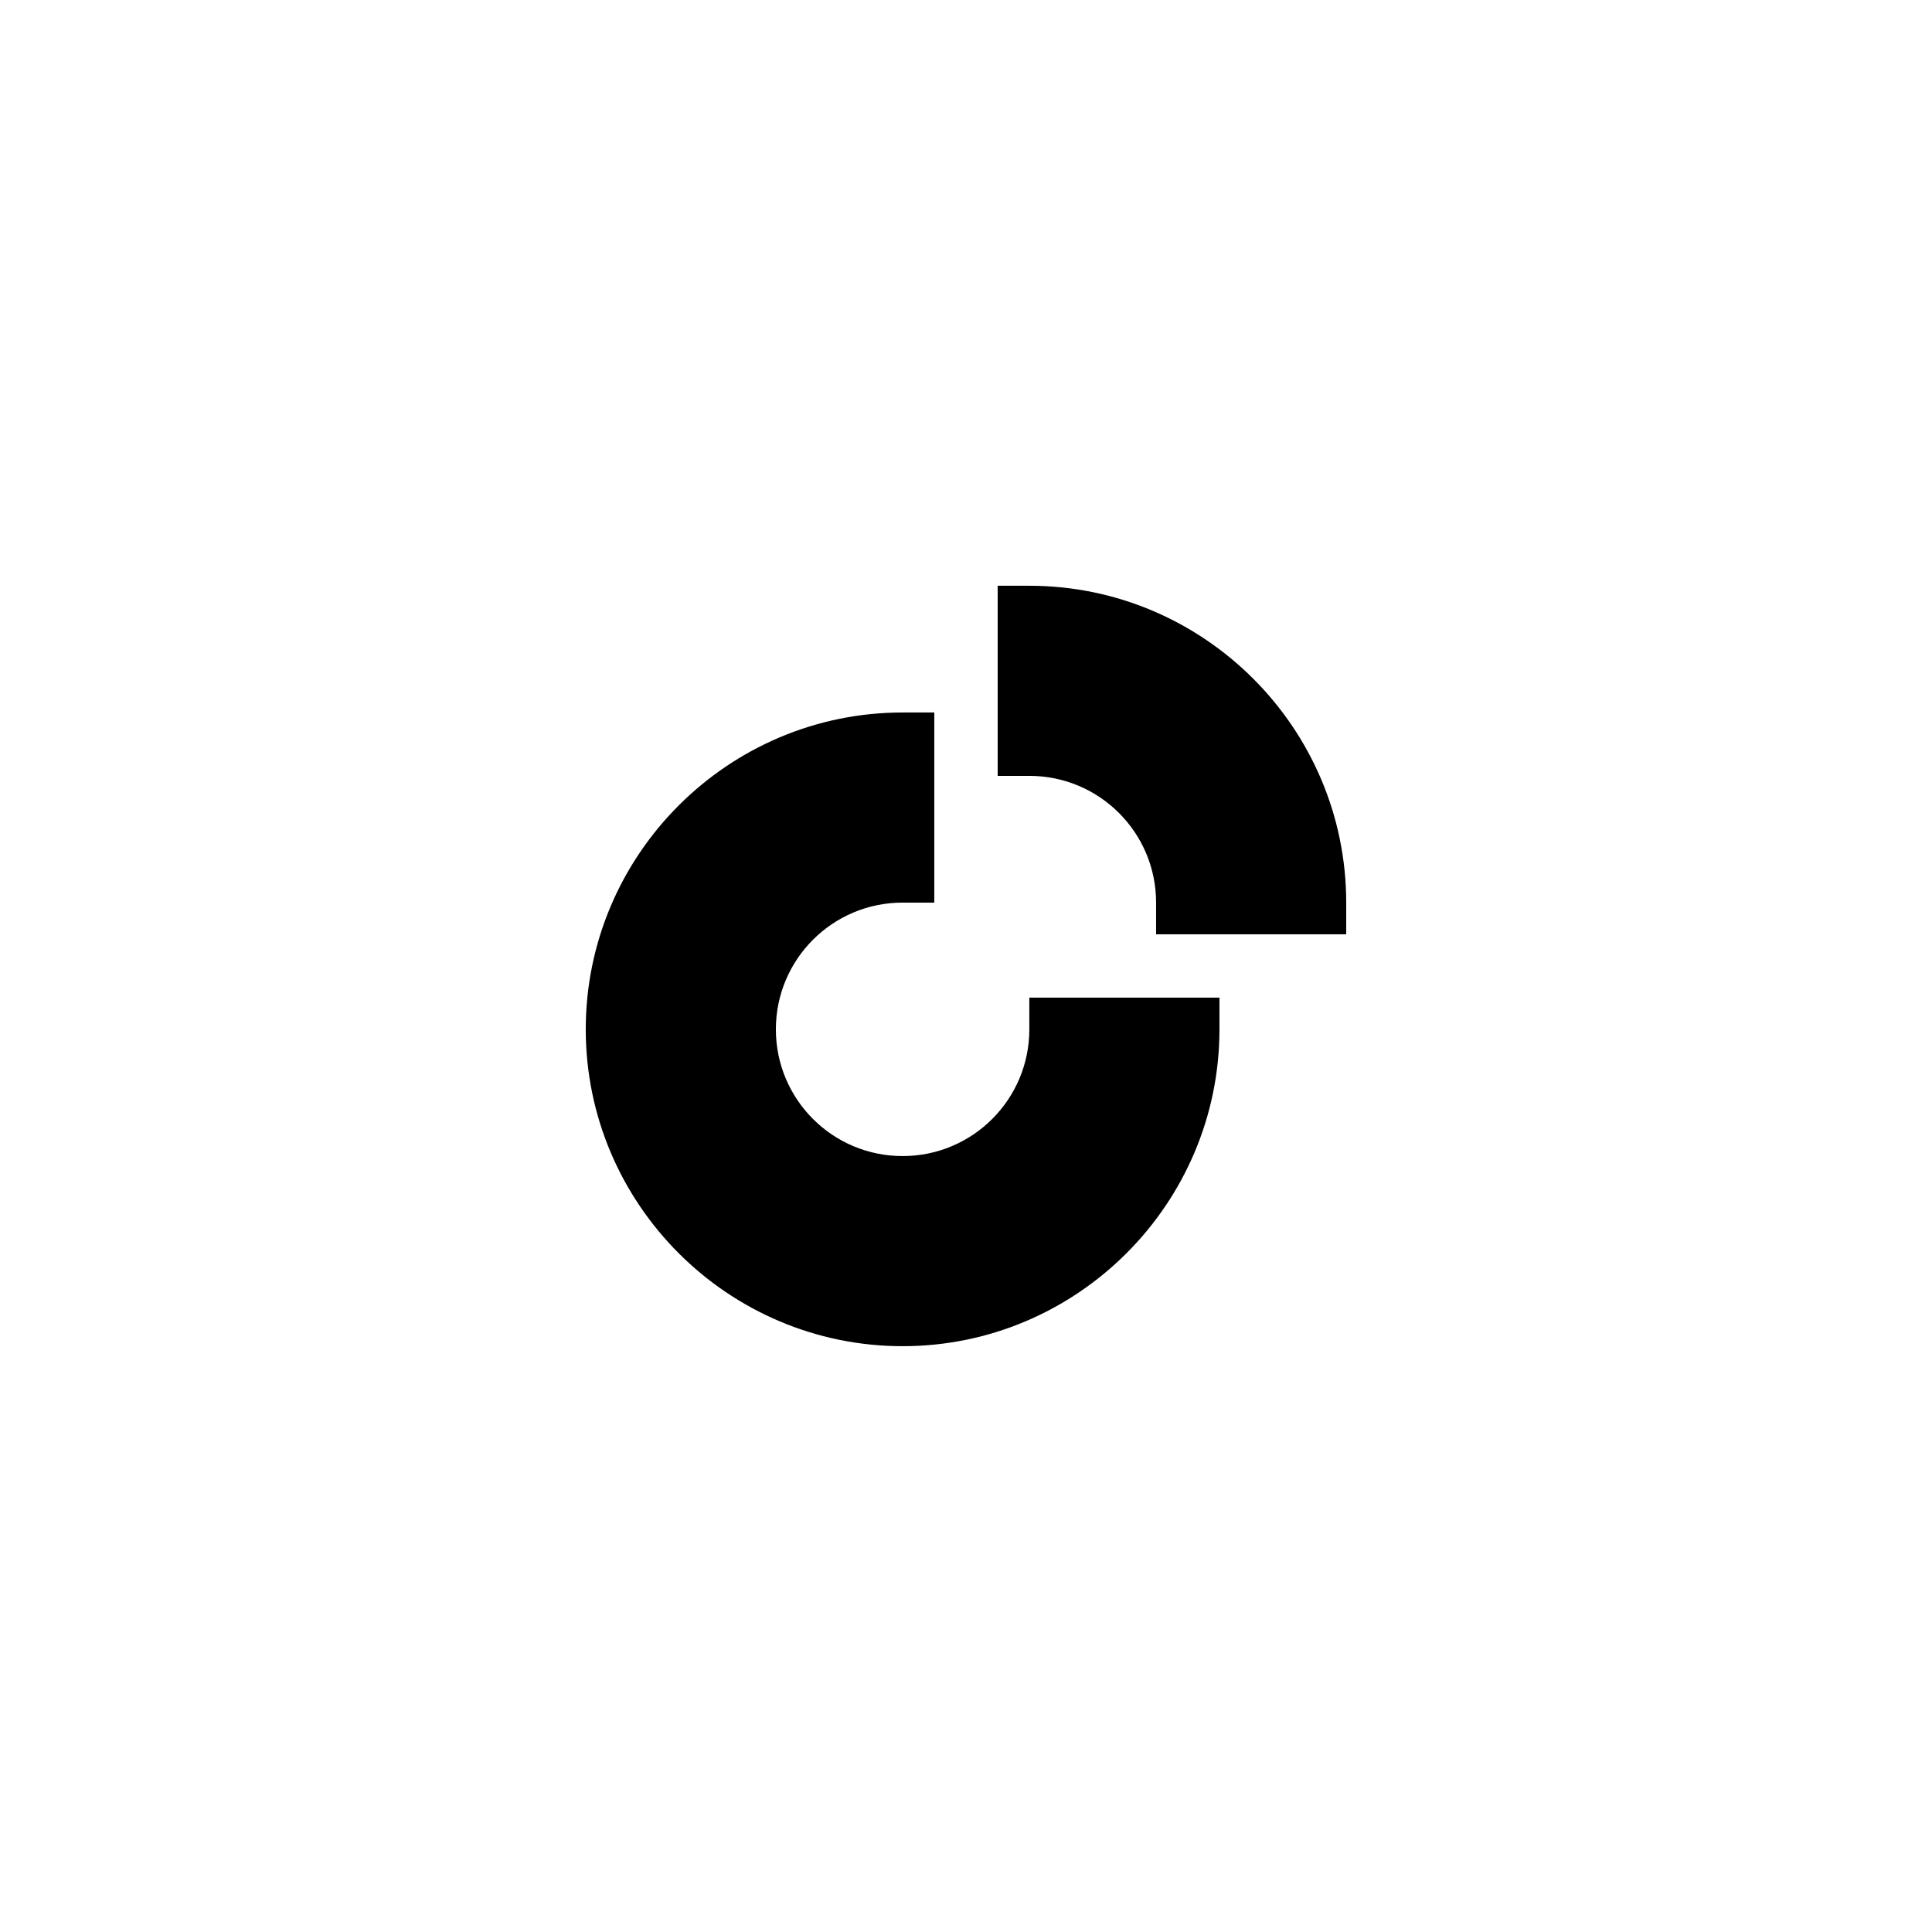
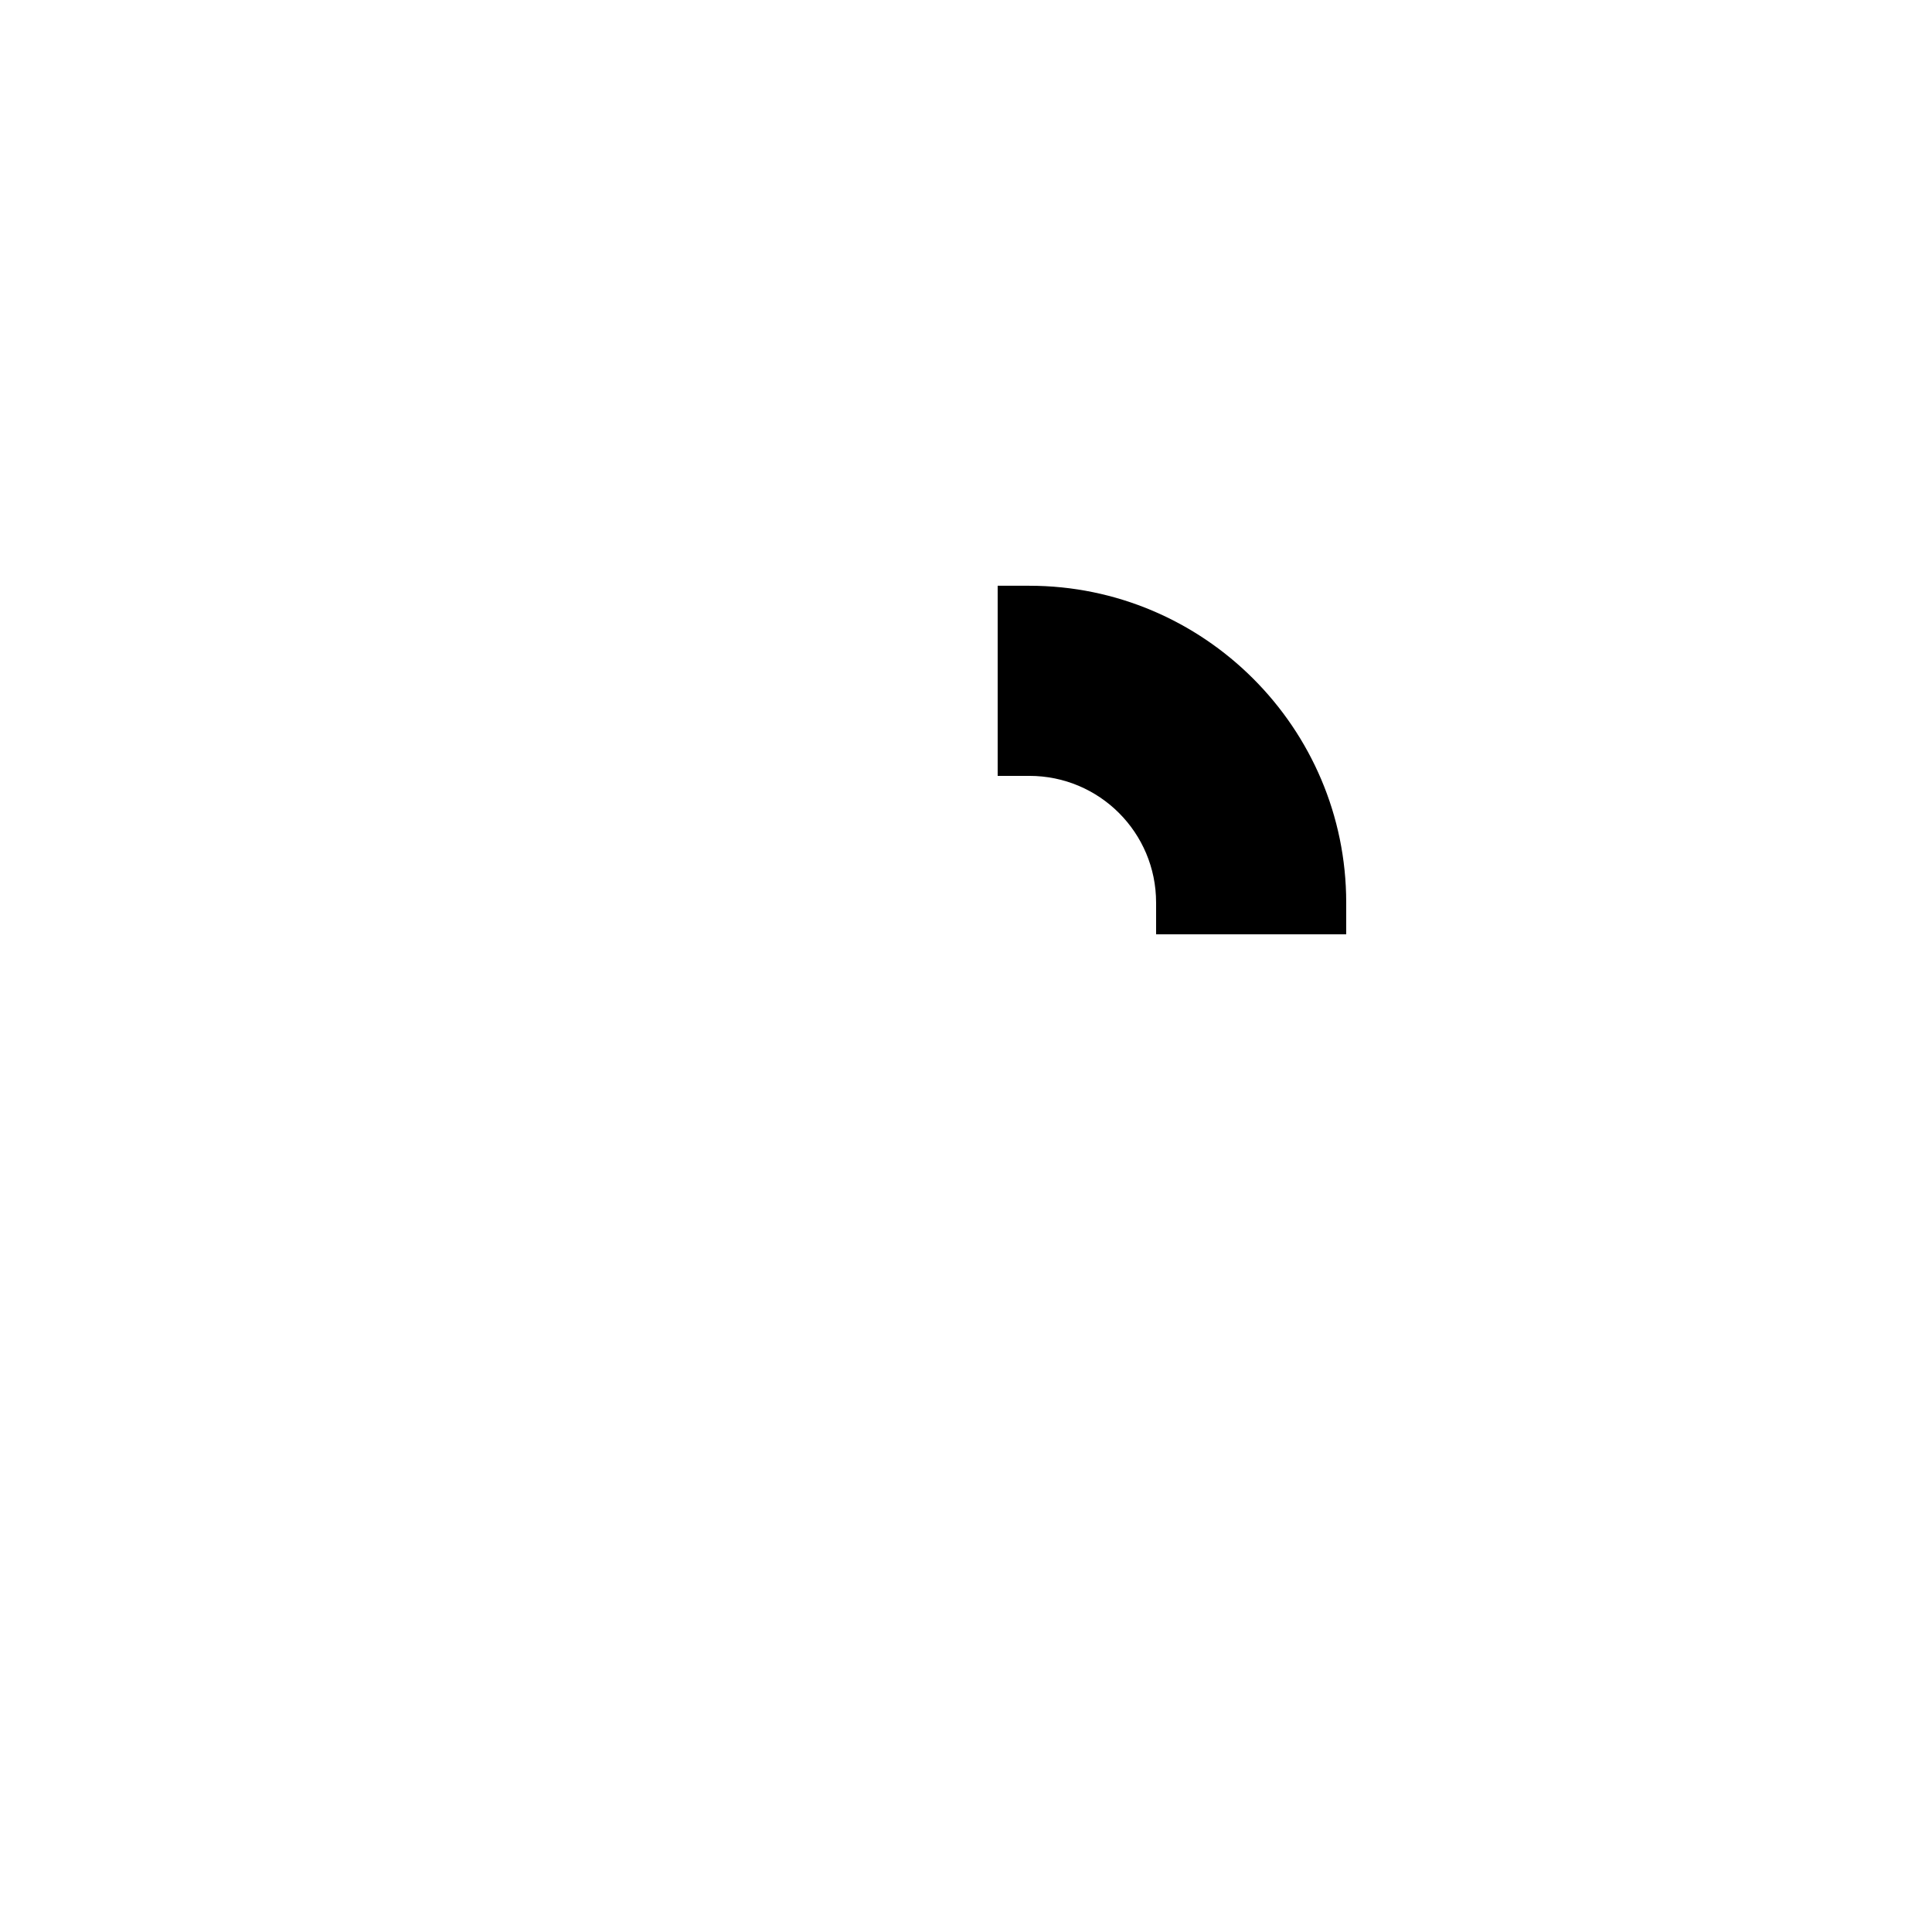
<svg xmlns="http://www.w3.org/2000/svg" fill="#000000" width="800px" height="800px" version="1.1" viewBox="144 144 512 512">
  <g>
    <path d="m500.76 383.2c0-46.266-37.703-83.969-83.969-83.969h-8.398v50.383h8.398c18.559 0 33.586 15.031 33.586 33.586v8.398h50.383z" />
-     <path d="m383.2 383.2h8.398v-50.383h-8.398c-46.266 0-83.969 37.703-83.969 83.969 0 46.266 37.703 83.969 83.969 83.969s83.969-37.703 83.969-83.969v-8.398h-50.383v8.398c0 18.559-15.031 33.586-33.586 33.586-18.559 0-33.586-15.031-33.586-33.586 0-18.555 15.031-33.586 33.586-33.586z" />
  </g>
</svg>